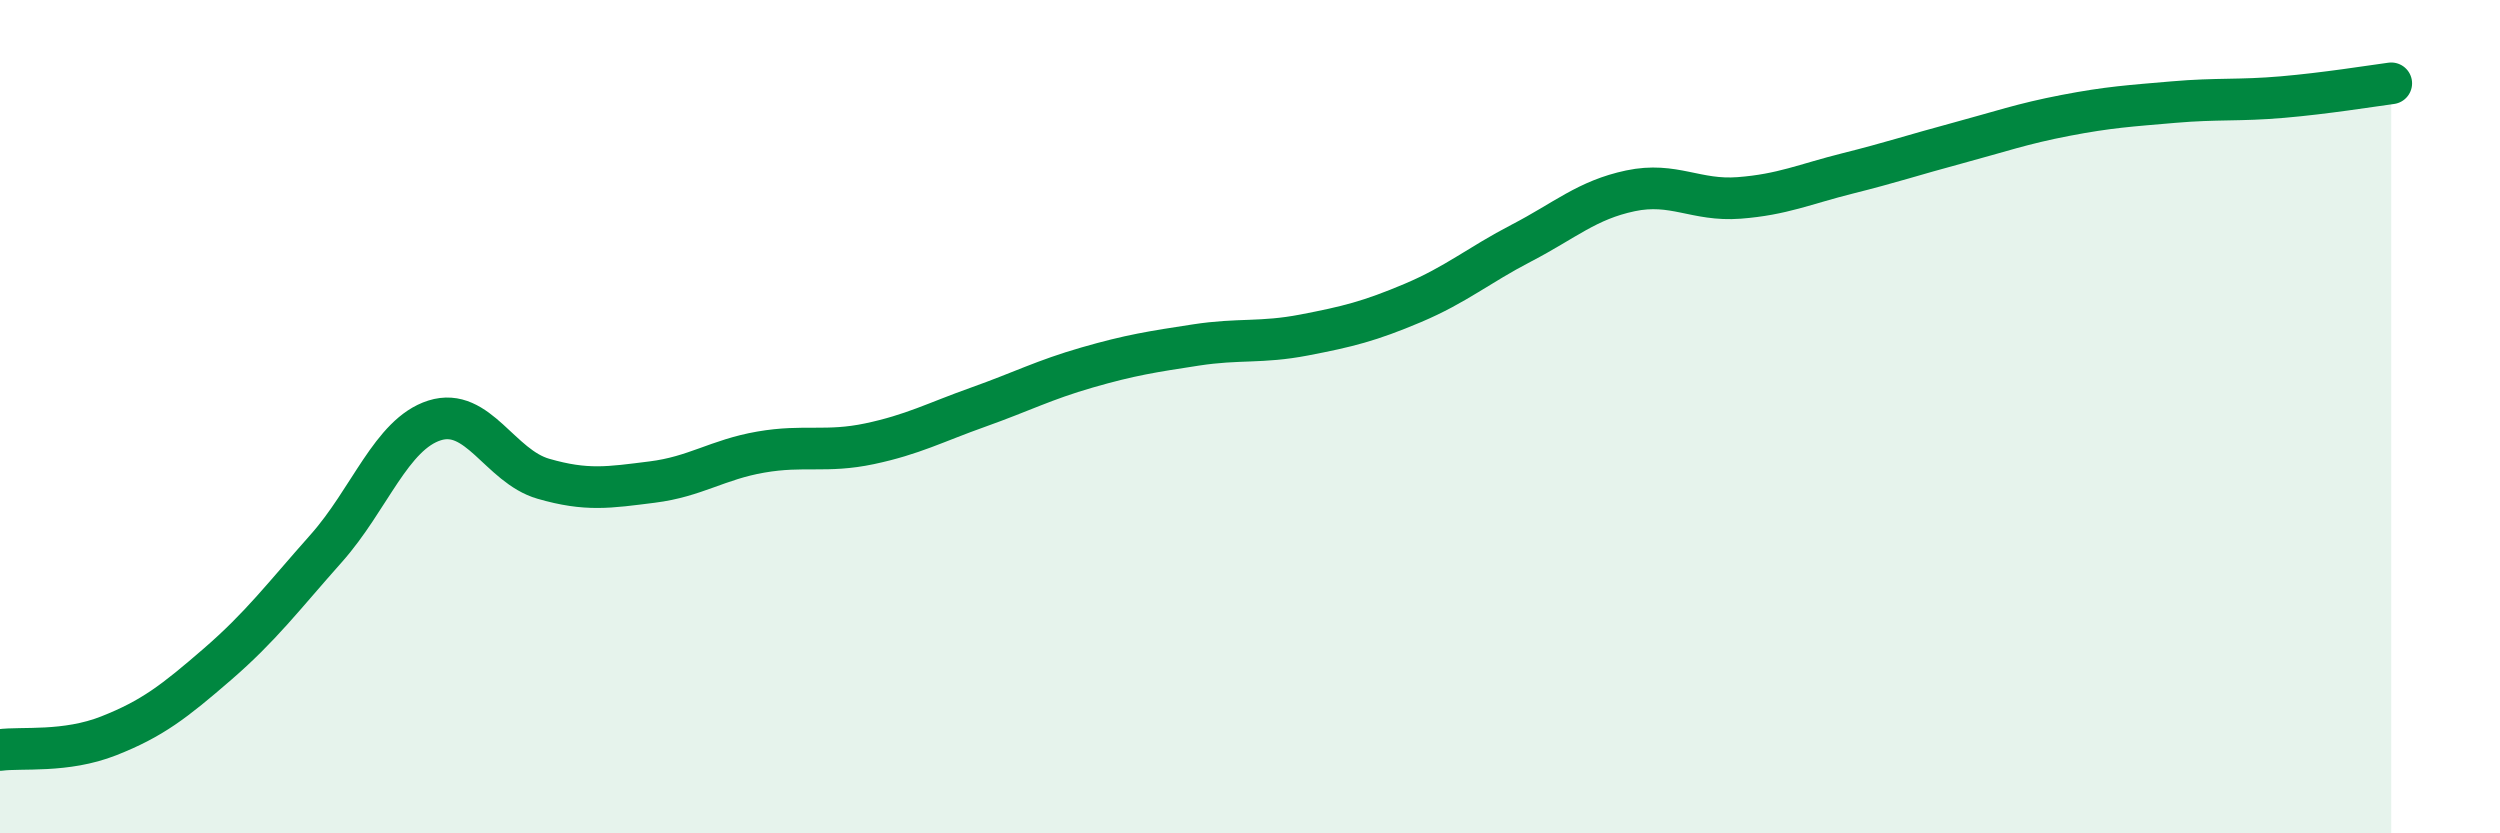
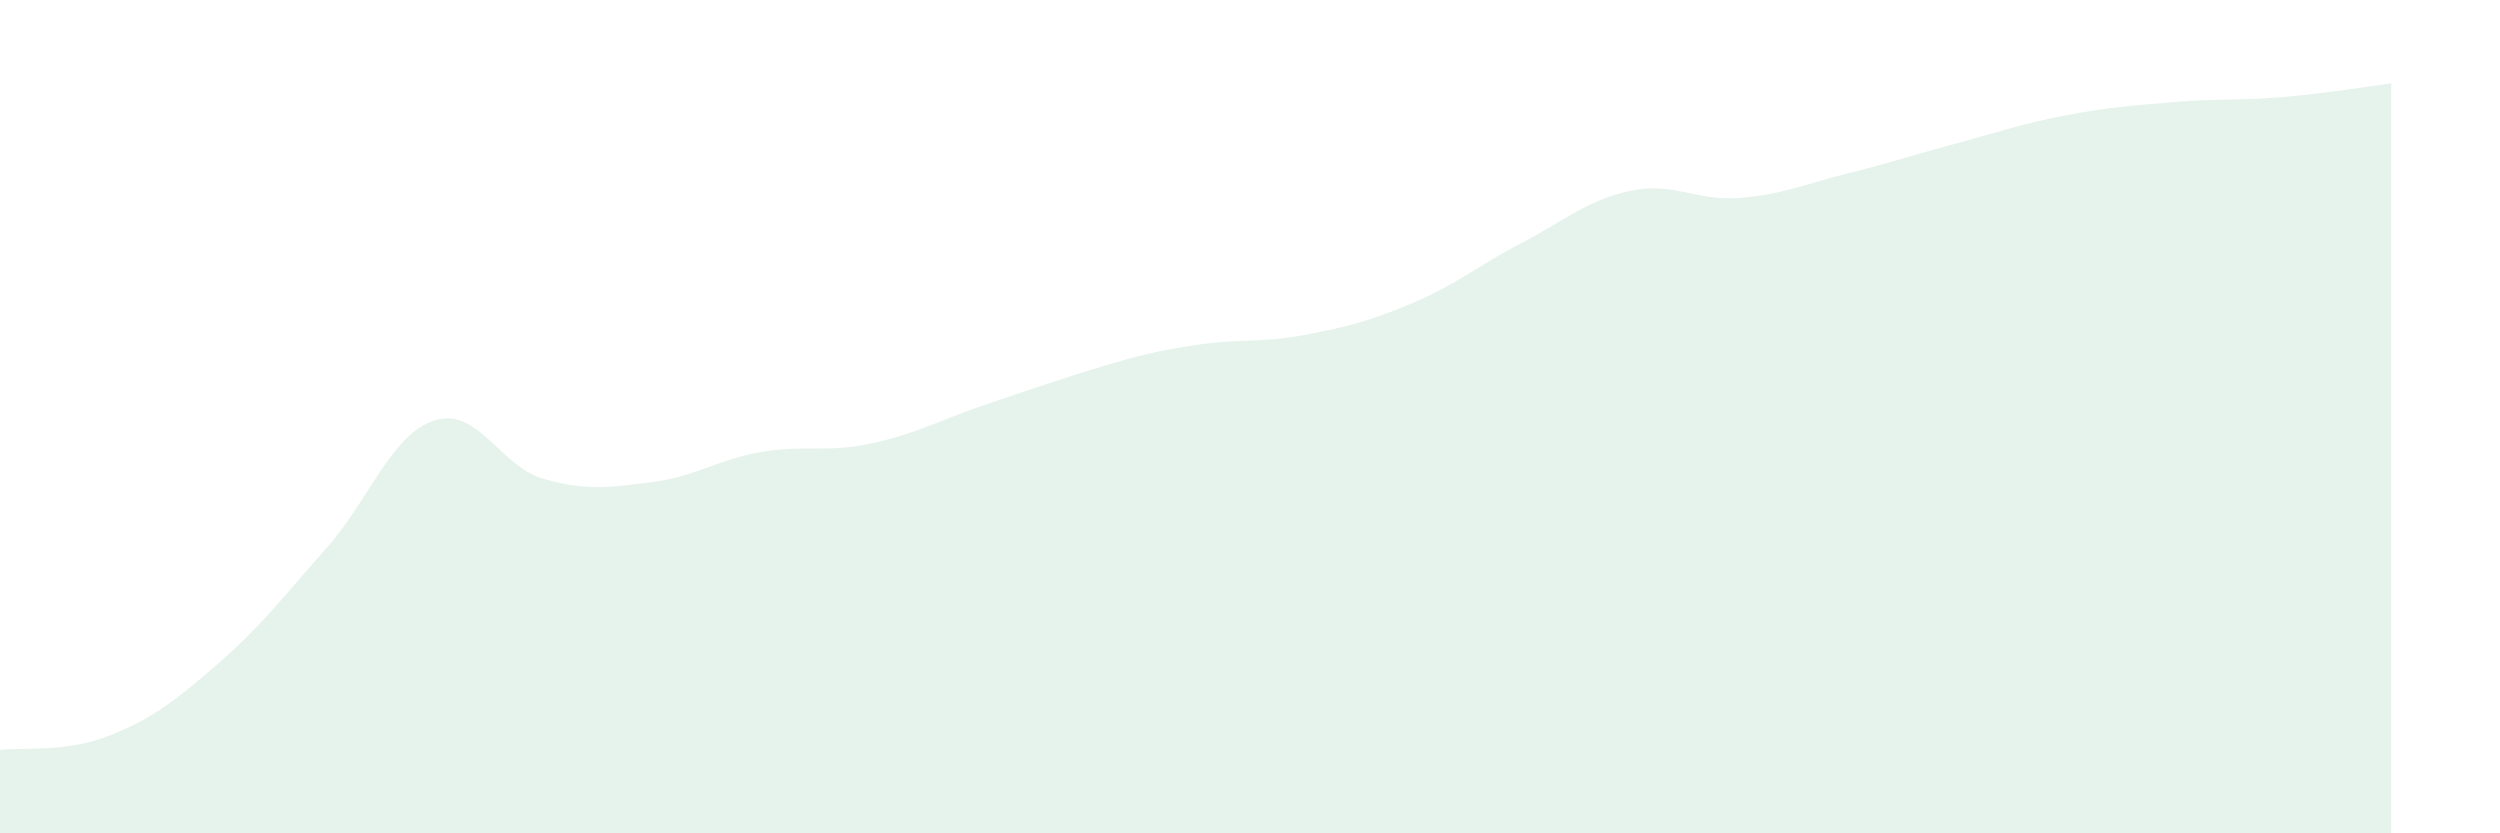
<svg xmlns="http://www.w3.org/2000/svg" width="60" height="20" viewBox="0 0 60 20">
-   <path d="M 0,18 C 0.52,17.93 1.57,18.07 2.61,17.66 C 3.65,17.25 4.18,16.84 5.22,15.94 C 6.26,15.04 6.79,14.33 7.83,13.16 C 8.87,11.99 9.39,10.42 10.43,10.09 C 11.47,9.76 12,11.19 13.04,11.49 C 14.08,11.79 14.61,11.7 15.65,11.57 C 16.69,11.44 17.22,11.03 18.26,10.85 C 19.3,10.67 19.83,10.87 20.87,10.65 C 21.91,10.43 22.44,10.14 23.48,9.77 C 24.52,9.4 25.05,9.12 26.09,8.82 C 27.13,8.52 27.66,8.44 28.7,8.28 C 29.74,8.12 30.26,8.24 31.3,8.04 C 32.34,7.84 32.87,7.71 33.91,7.27 C 34.95,6.83 35.48,6.37 36.52,5.83 C 37.56,5.29 38.09,4.8 39.13,4.58 C 40.17,4.36 40.7,4.83 41.74,4.75 C 42.78,4.67 43.31,4.42 44.35,4.16 C 45.39,3.9 45.92,3.72 46.96,3.44 C 48,3.16 48.53,2.97 49.57,2.77 C 50.61,2.57 51.13,2.54 52.17,2.45 C 53.21,2.36 53.74,2.42 54.78,2.33 C 55.82,2.24 56.87,2.07 57.39,2L57.39 20L0 20Z" fill="#008740" opacity="0.1" stroke-linecap="round" stroke-linejoin="round" />
-   <path d="M 0,18 C 0.52,17.93 1.57,18.07 2.61,17.66 C 3.65,17.25 4.18,16.84 5.22,15.94 C 6.26,15.04 6.79,14.33 7.83,13.16 C 8.87,11.99 9.39,10.42 10.43,10.09 C 11.47,9.76 12,11.19 13.04,11.49 C 14.08,11.79 14.61,11.7 15.65,11.57 C 16.69,11.44 17.22,11.03 18.26,10.85 C 19.3,10.67 19.83,10.87 20.87,10.65 C 21.91,10.43 22.44,10.14 23.48,9.77 C 24.52,9.4 25.05,9.12 26.09,8.82 C 27.13,8.52 27.66,8.44 28.7,8.28 C 29.74,8.12 30.26,8.24 31.3,8.04 C 32.34,7.84 32.87,7.71 33.91,7.27 C 34.95,6.83 35.48,6.37 36.52,5.83 C 37.56,5.29 38.09,4.8 39.13,4.58 C 40.17,4.36 40.7,4.83 41.74,4.75 C 42.78,4.67 43.31,4.42 44.35,4.16 C 45.39,3.9 45.92,3.72 46.96,3.44 C 48,3.16 48.53,2.97 49.57,2.77 C 50.61,2.57 51.13,2.54 52.17,2.45 C 53.21,2.36 53.74,2.42 54.78,2.33 C 55.82,2.24 56.87,2.07 57.39,2" stroke="#008740" stroke-width="1" fill="none" stroke-linecap="round" stroke-linejoin="round" />
+   <path d="M 0,18 C 0.52,17.93 1.57,18.07 2.61,17.66 C 3.65,17.25 4.18,16.84 5.22,15.94 C 6.26,15.04 6.79,14.33 7.83,13.16 C 8.87,11.99 9.39,10.42 10.43,10.09 C 11.47,9.76 12,11.19 13.04,11.49 C 14.08,11.79 14.61,11.7 15.65,11.57 C 16.69,11.44 17.22,11.03 18.26,10.85 C 19.3,10.67 19.83,10.87 20.87,10.65 C 21.91,10.43 22.44,10.14 23.48,9.77 C 27.13,8.52 27.66,8.44 28.7,8.28 C 29.74,8.12 30.26,8.24 31.3,8.04 C 32.34,7.84 32.87,7.71 33.91,7.27 C 34.95,6.83 35.48,6.37 36.52,5.83 C 37.56,5.29 38.09,4.8 39.13,4.58 C 40.17,4.36 40.7,4.83 41.74,4.75 C 42.78,4.67 43.31,4.42 44.35,4.16 C 45.39,3.9 45.92,3.72 46.96,3.44 C 48,3.16 48.53,2.97 49.57,2.77 C 50.61,2.57 51.13,2.54 52.17,2.45 C 53.21,2.36 53.74,2.42 54.78,2.33 C 55.82,2.24 56.87,2.07 57.39,2L57.39 20L0 20Z" fill="#008740" opacity="0.1" stroke-linecap="round" stroke-linejoin="round" />
</svg>